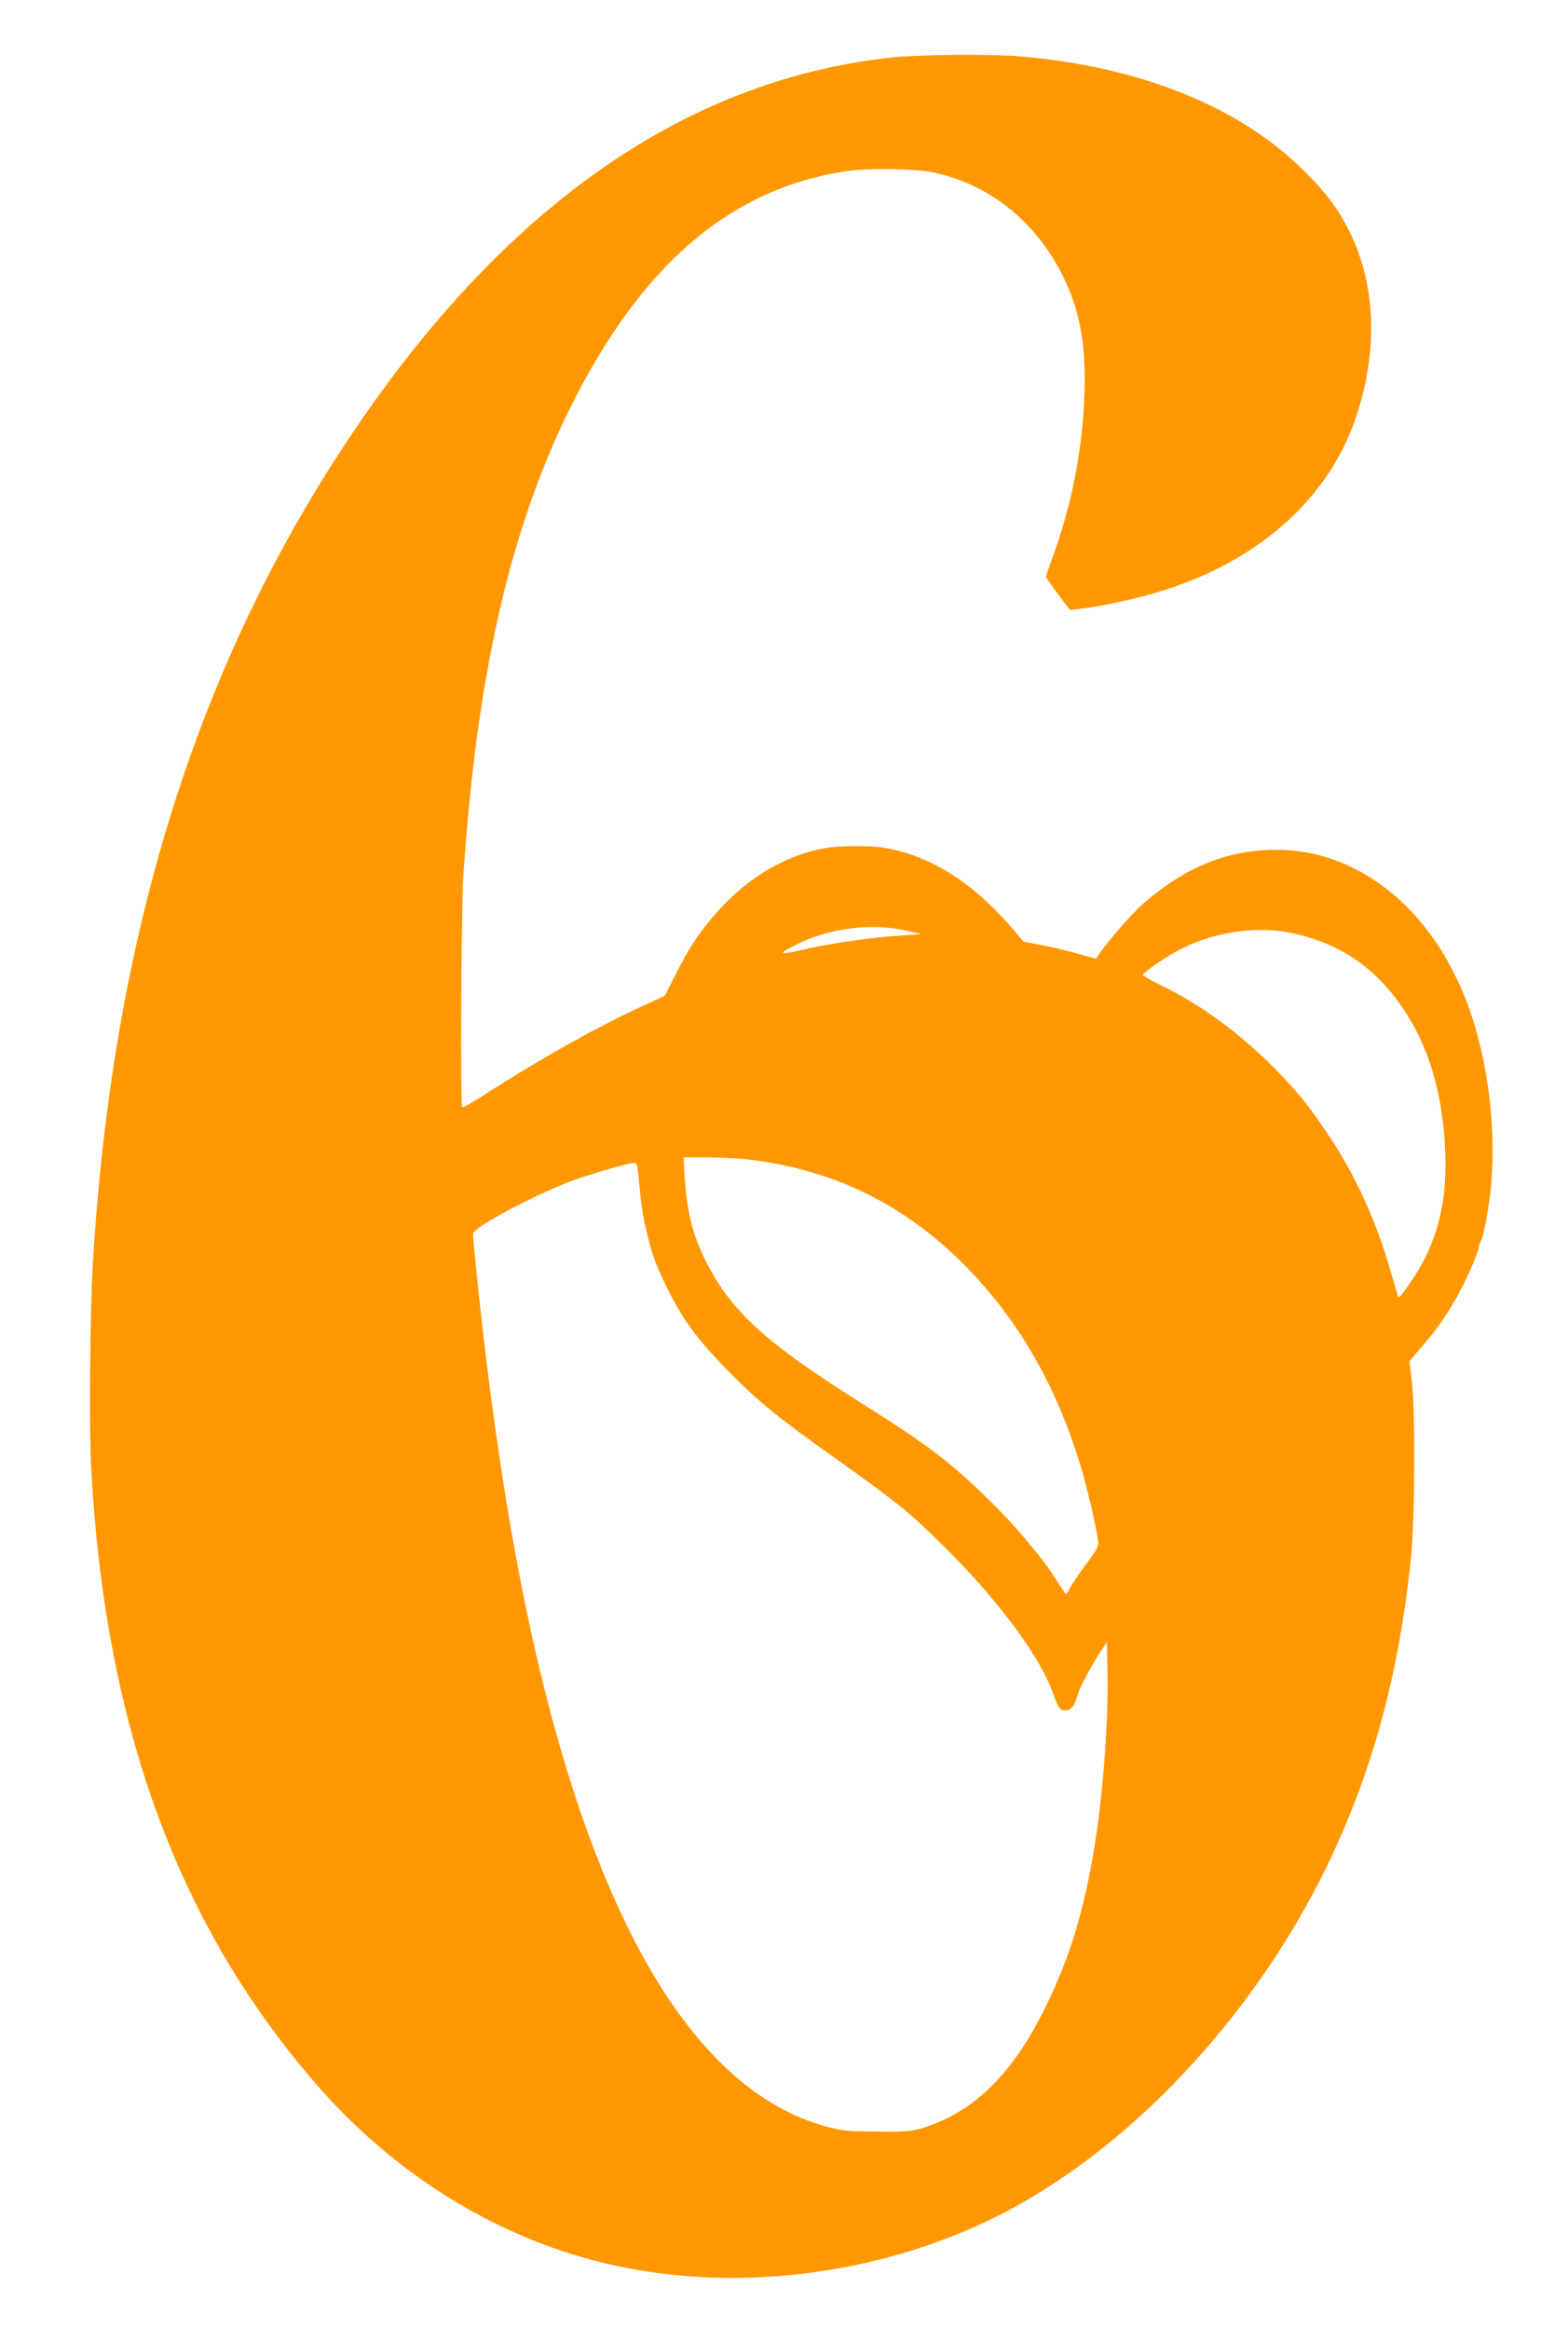
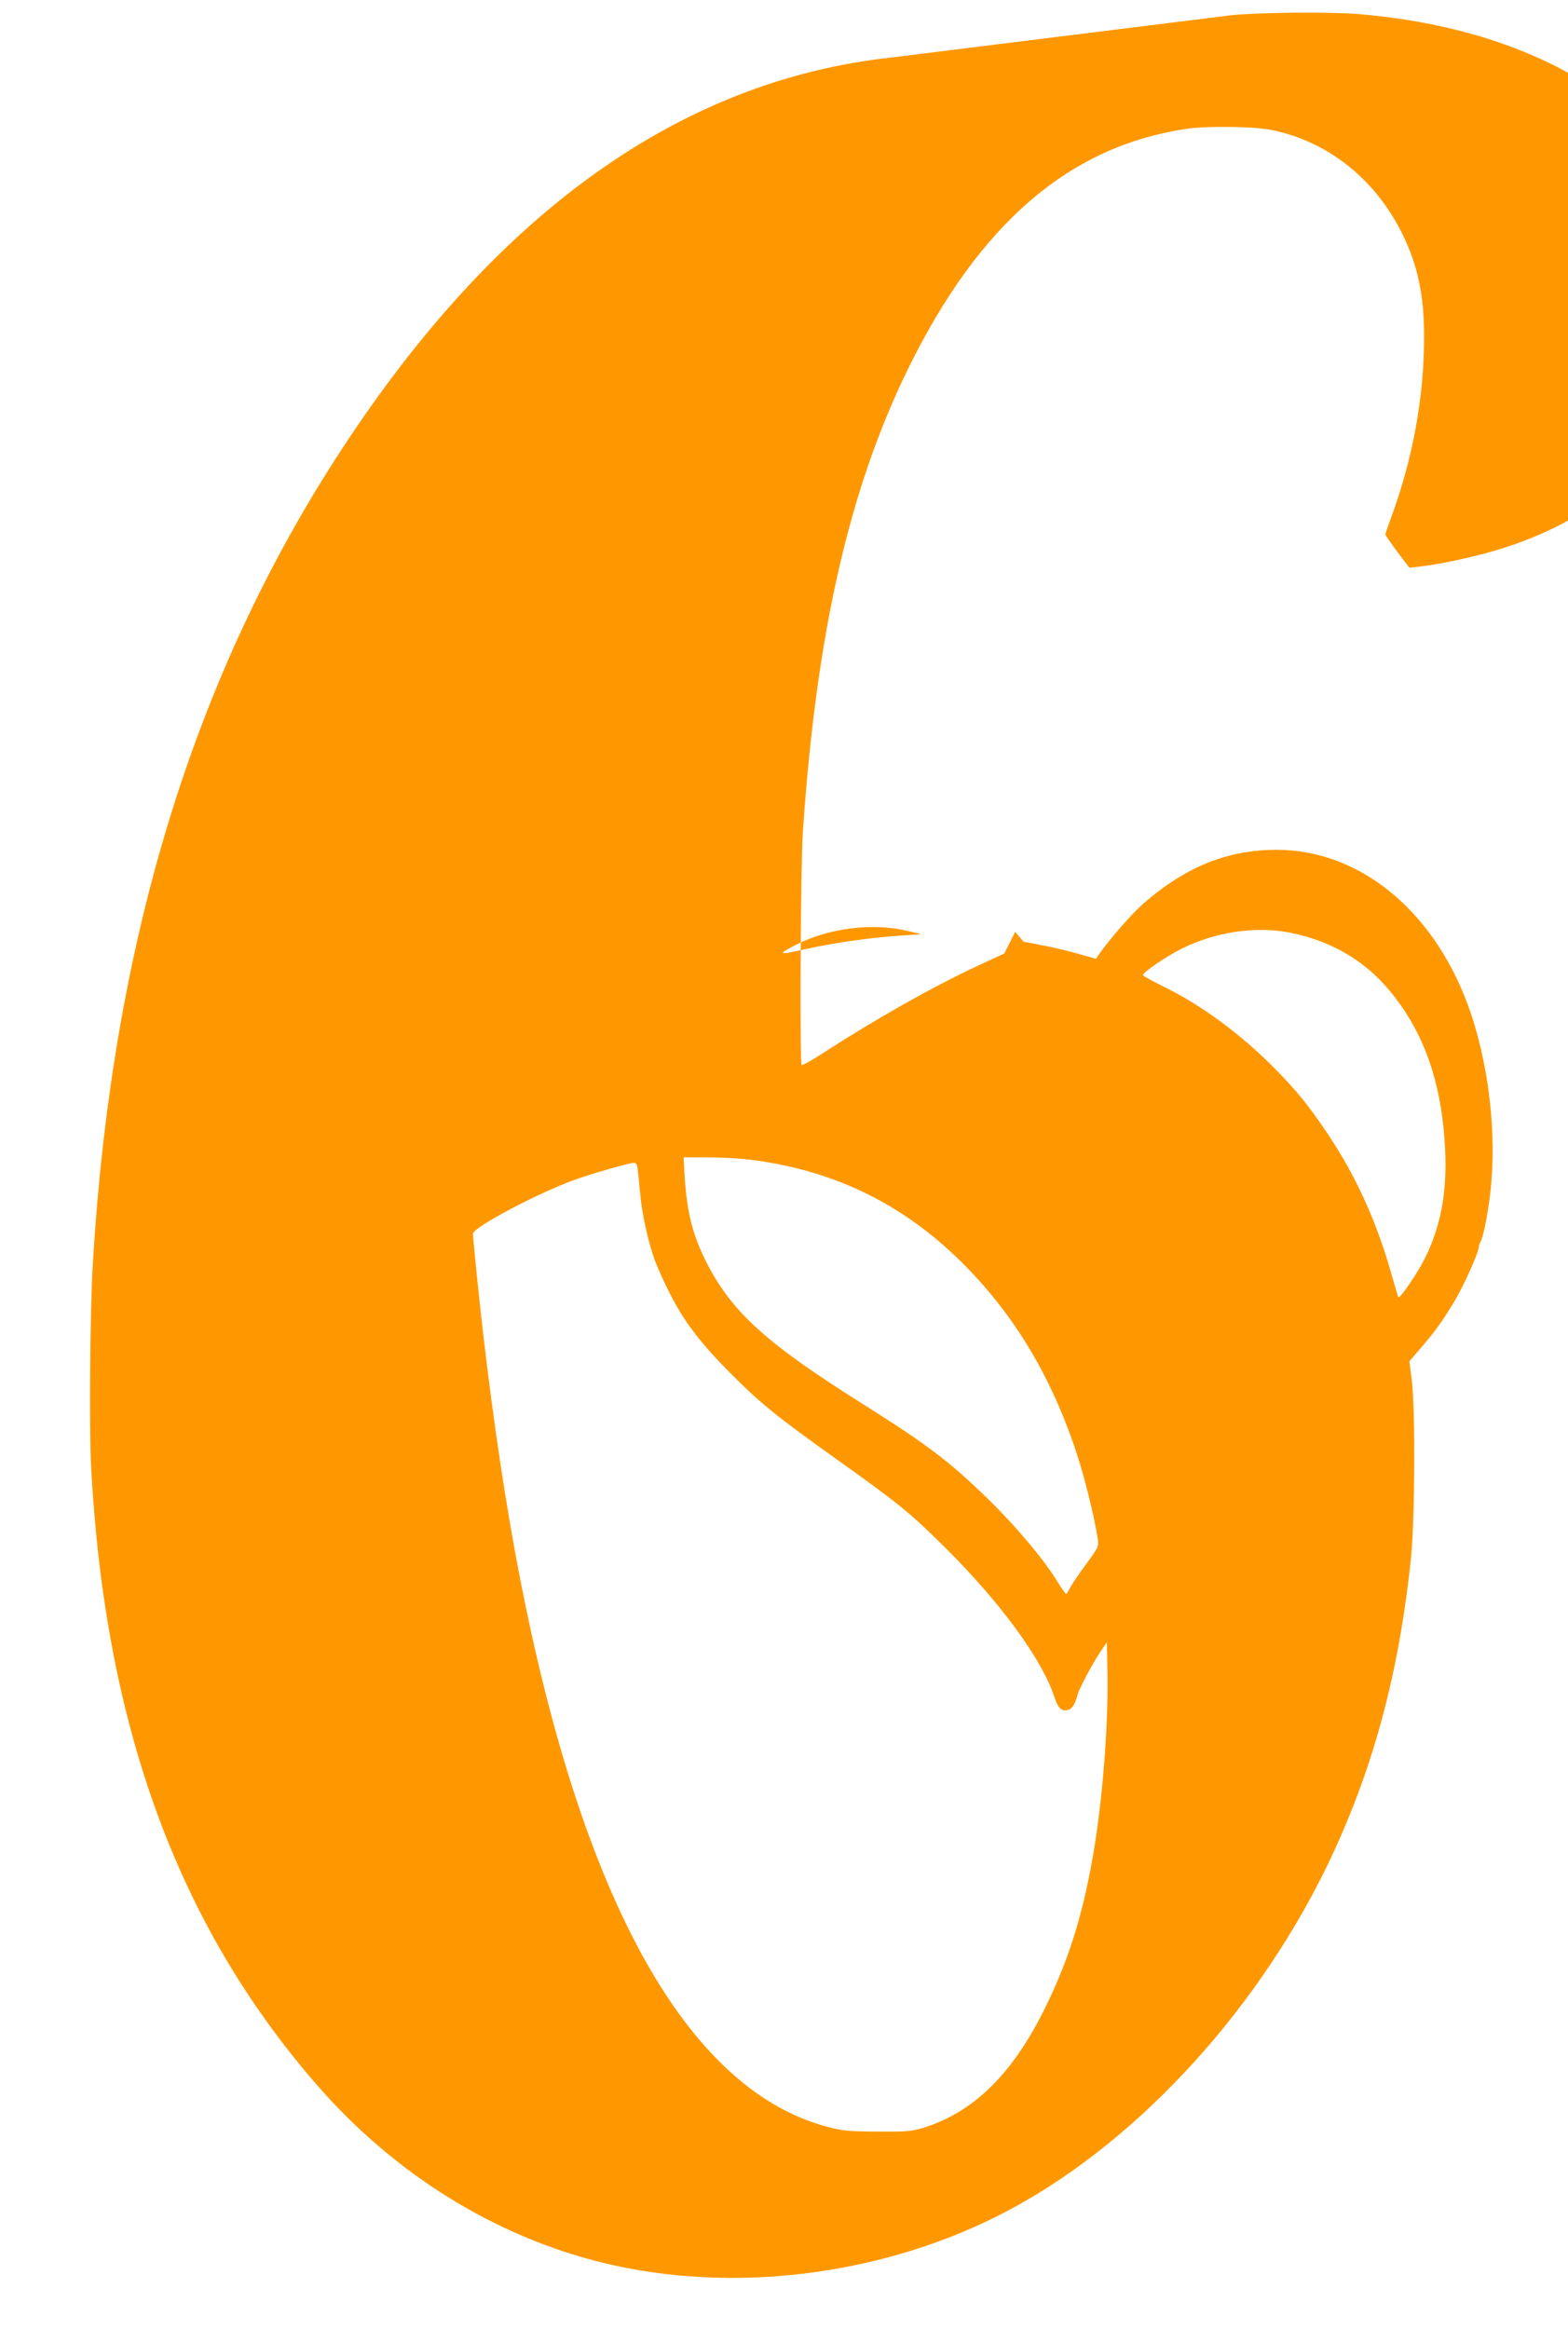
<svg xmlns="http://www.w3.org/2000/svg" version="1.0" width="862pt" height="1280pt" viewBox="0 0 862 1280" preserveAspectRatio="xMidYMid meet">
  <g transform="translate(0,1280) scale(0.1,-0.1)" fill="#ff9800" stroke="none">
-     <path d="M4900 12484 c-1156 -126 -2168 -847 -3022 -2154 -816 -1248 -1263 -2712 -1368 -4480 -15 -246 -20 -915 -9 -1115 77 -1419 474 -2508 1236 -3387 428 -493 978 -836 1577 -983 700 -171 1508 -75 2170 257 721 362 1406 1090 1811 1923 249 515 395 1049 462 1695 21 212 24 800 5 967 l-14 112 60 70 c85 98 130 162 194 271 51 87 128 261 128 289 0 6 4 19 10 29 12 23 29 98 45 207 48 320 11 714 -97 1040 -184 552 -600 904 -1068 905 -271 0 -502 -93 -735 -296 -62 -54 -191 -202 -245 -281 l-15 -22 -100 28 c-55 16 -144 37 -199 47 l-99 19 -46 54 c-223 266 -460 418 -720 462 -74 13 -250 12 -326 -2 -216 -38 -423 -161 -591 -349 -95 -106 -156 -198 -229 -343 l-60 -119 -145 -67 c-247 -115 -564 -294 -848 -478 -63 -41 -117 -71 -121 -68 -11 12 -6 1093 7 1285 74 1088 254 1879 577 2539 394 803 890 1229 1540 1322 109 15 358 12 452 -6 311 -60 575 -267 725 -570 86 -173 122 -343 121 -575 -1 -329 -63 -666 -182 -988 -17 -46 -31 -87 -31 -91 0 -4 30 -47 66 -96 l66 -87 62 7 c94 10 279 49 401 85 562 163 962 514 1114 980 119 364 103 727 -45 1017 -62 121 -126 206 -244 323 -354 353 -898 573 -1560 630 -160 14 -560 10 -710 -6z m90 -4800 l75 -18 -120 -8 c-158 -10 -372 -41 -531 -77 -137 -31 -142 -26 -34 29 181 91 419 120 610 74z m2095 -8 c249 -49 442 -168 590 -365 157 -207 243 -456 266 -770 20 -262 -13 -463 -106 -653 -40 -81 -140 -228 -148 -217 -1 2 -20 65 -41 139 -79 278 -193 528 -341 750 -107 160 -172 241 -293 364 -188 191 -408 354 -621 457 -60 30 -109 57 -108 61 5 18 129 102 212 144 184 92 405 125 590 90z m-2990 -1246 c467 -51 858 -237 1188 -563 287 -284 492 -622 632 -1042 47 -140 99 -351 120 -482 6 -41 4 -46 -65 -140 -40 -54 -80 -113 -88 -130 -9 -18 -18 -33 -21 -33 -3 0 -26 33 -51 73 -72 118 -228 303 -376 447 -212 207 -335 300 -684 520 -535 336 -722 505 -863 776 -78 153 -110 276 -123 477 l-6 107 123 0 c68 0 165 -5 214 -10z m-591 -42 c2 -13 9 -77 15 -144 9 -103 34 -224 70 -339 15 -48 66 -164 109 -243 71 -135 163 -253 312 -403 169 -170 253 -239 600 -486 343 -245 396 -289 601 -493 292 -292 516 -599 583 -799 23 -70 40 -87 77 -78 23 6 39 31 54 87 9 33 84 173 126 235 l34 50 3 -155 c6 -276 -23 -665 -69 -955 -57 -357 -136 -618 -269 -890 -179 -367 -392 -579 -670 -667 -68 -21 -93 -23 -255 -22 -162 1 -190 3 -280 27 -810 217 -1408 1360 -1745 3337 -70 414 -131 872 -180 1354 -11 110 -20 207 -20 216 0 34 345 218 553 294 89 33 304 95 334 96 7 0 15 -10 17 -22z" />
+     <path d="M4900 12484 c-1156 -126 -2168 -847 -3022 -2154 -816 -1248 -1263 -2712 -1368 -4480 -15 -246 -20 -915 -9 -1115 77 -1419 474 -2508 1236 -3387 428 -493 978 -836 1577 -983 700 -171 1508 -75 2170 257 721 362 1406 1090 1811 1923 249 515 395 1049 462 1695 21 212 24 800 5 967 l-14 112 60 70 c85 98 130 162 194 271 51 87 128 261 128 289 0 6 4 19 10 29 12 23 29 98 45 207 48 320 11 714 -97 1040 -184 552 -600 904 -1068 905 -271 0 -502 -93 -735 -296 -62 -54 -191 -202 -245 -281 l-15 -22 -100 28 c-55 16 -144 37 -199 47 l-99 19 -46 54 l-60 -119 -145 -67 c-247 -115 -564 -294 -848 -478 -63 -41 -117 -71 -121 -68 -11 12 -6 1093 7 1285 74 1088 254 1879 577 2539 394 803 890 1229 1540 1322 109 15 358 12 452 -6 311 -60 575 -267 725 -570 86 -173 122 -343 121 -575 -1 -329 -63 -666 -182 -988 -17 -46 -31 -87 -31 -91 0 -4 30 -47 66 -96 l66 -87 62 7 c94 10 279 49 401 85 562 163 962 514 1114 980 119 364 103 727 -45 1017 -62 121 -126 206 -244 323 -354 353 -898 573 -1560 630 -160 14 -560 10 -710 -6z m90 -4800 l75 -18 -120 -8 c-158 -10 -372 -41 -531 -77 -137 -31 -142 -26 -34 29 181 91 419 120 610 74z m2095 -8 c249 -49 442 -168 590 -365 157 -207 243 -456 266 -770 20 -262 -13 -463 -106 -653 -40 -81 -140 -228 -148 -217 -1 2 -20 65 -41 139 -79 278 -193 528 -341 750 -107 160 -172 241 -293 364 -188 191 -408 354 -621 457 -60 30 -109 57 -108 61 5 18 129 102 212 144 184 92 405 125 590 90z m-2990 -1246 c467 -51 858 -237 1188 -563 287 -284 492 -622 632 -1042 47 -140 99 -351 120 -482 6 -41 4 -46 -65 -140 -40 -54 -80 -113 -88 -130 -9 -18 -18 -33 -21 -33 -3 0 -26 33 -51 73 -72 118 -228 303 -376 447 -212 207 -335 300 -684 520 -535 336 -722 505 -863 776 -78 153 -110 276 -123 477 l-6 107 123 0 c68 0 165 -5 214 -10z m-591 -42 c2 -13 9 -77 15 -144 9 -103 34 -224 70 -339 15 -48 66 -164 109 -243 71 -135 163 -253 312 -403 169 -170 253 -239 600 -486 343 -245 396 -289 601 -493 292 -292 516 -599 583 -799 23 -70 40 -87 77 -78 23 6 39 31 54 87 9 33 84 173 126 235 l34 50 3 -155 c6 -276 -23 -665 -69 -955 -57 -357 -136 -618 -269 -890 -179 -367 -392 -579 -670 -667 -68 -21 -93 -23 -255 -22 -162 1 -190 3 -280 27 -810 217 -1408 1360 -1745 3337 -70 414 -131 872 -180 1354 -11 110 -20 207 -20 216 0 34 345 218 553 294 89 33 304 95 334 96 7 0 15 -10 17 -22z" />
  </g>
</svg>